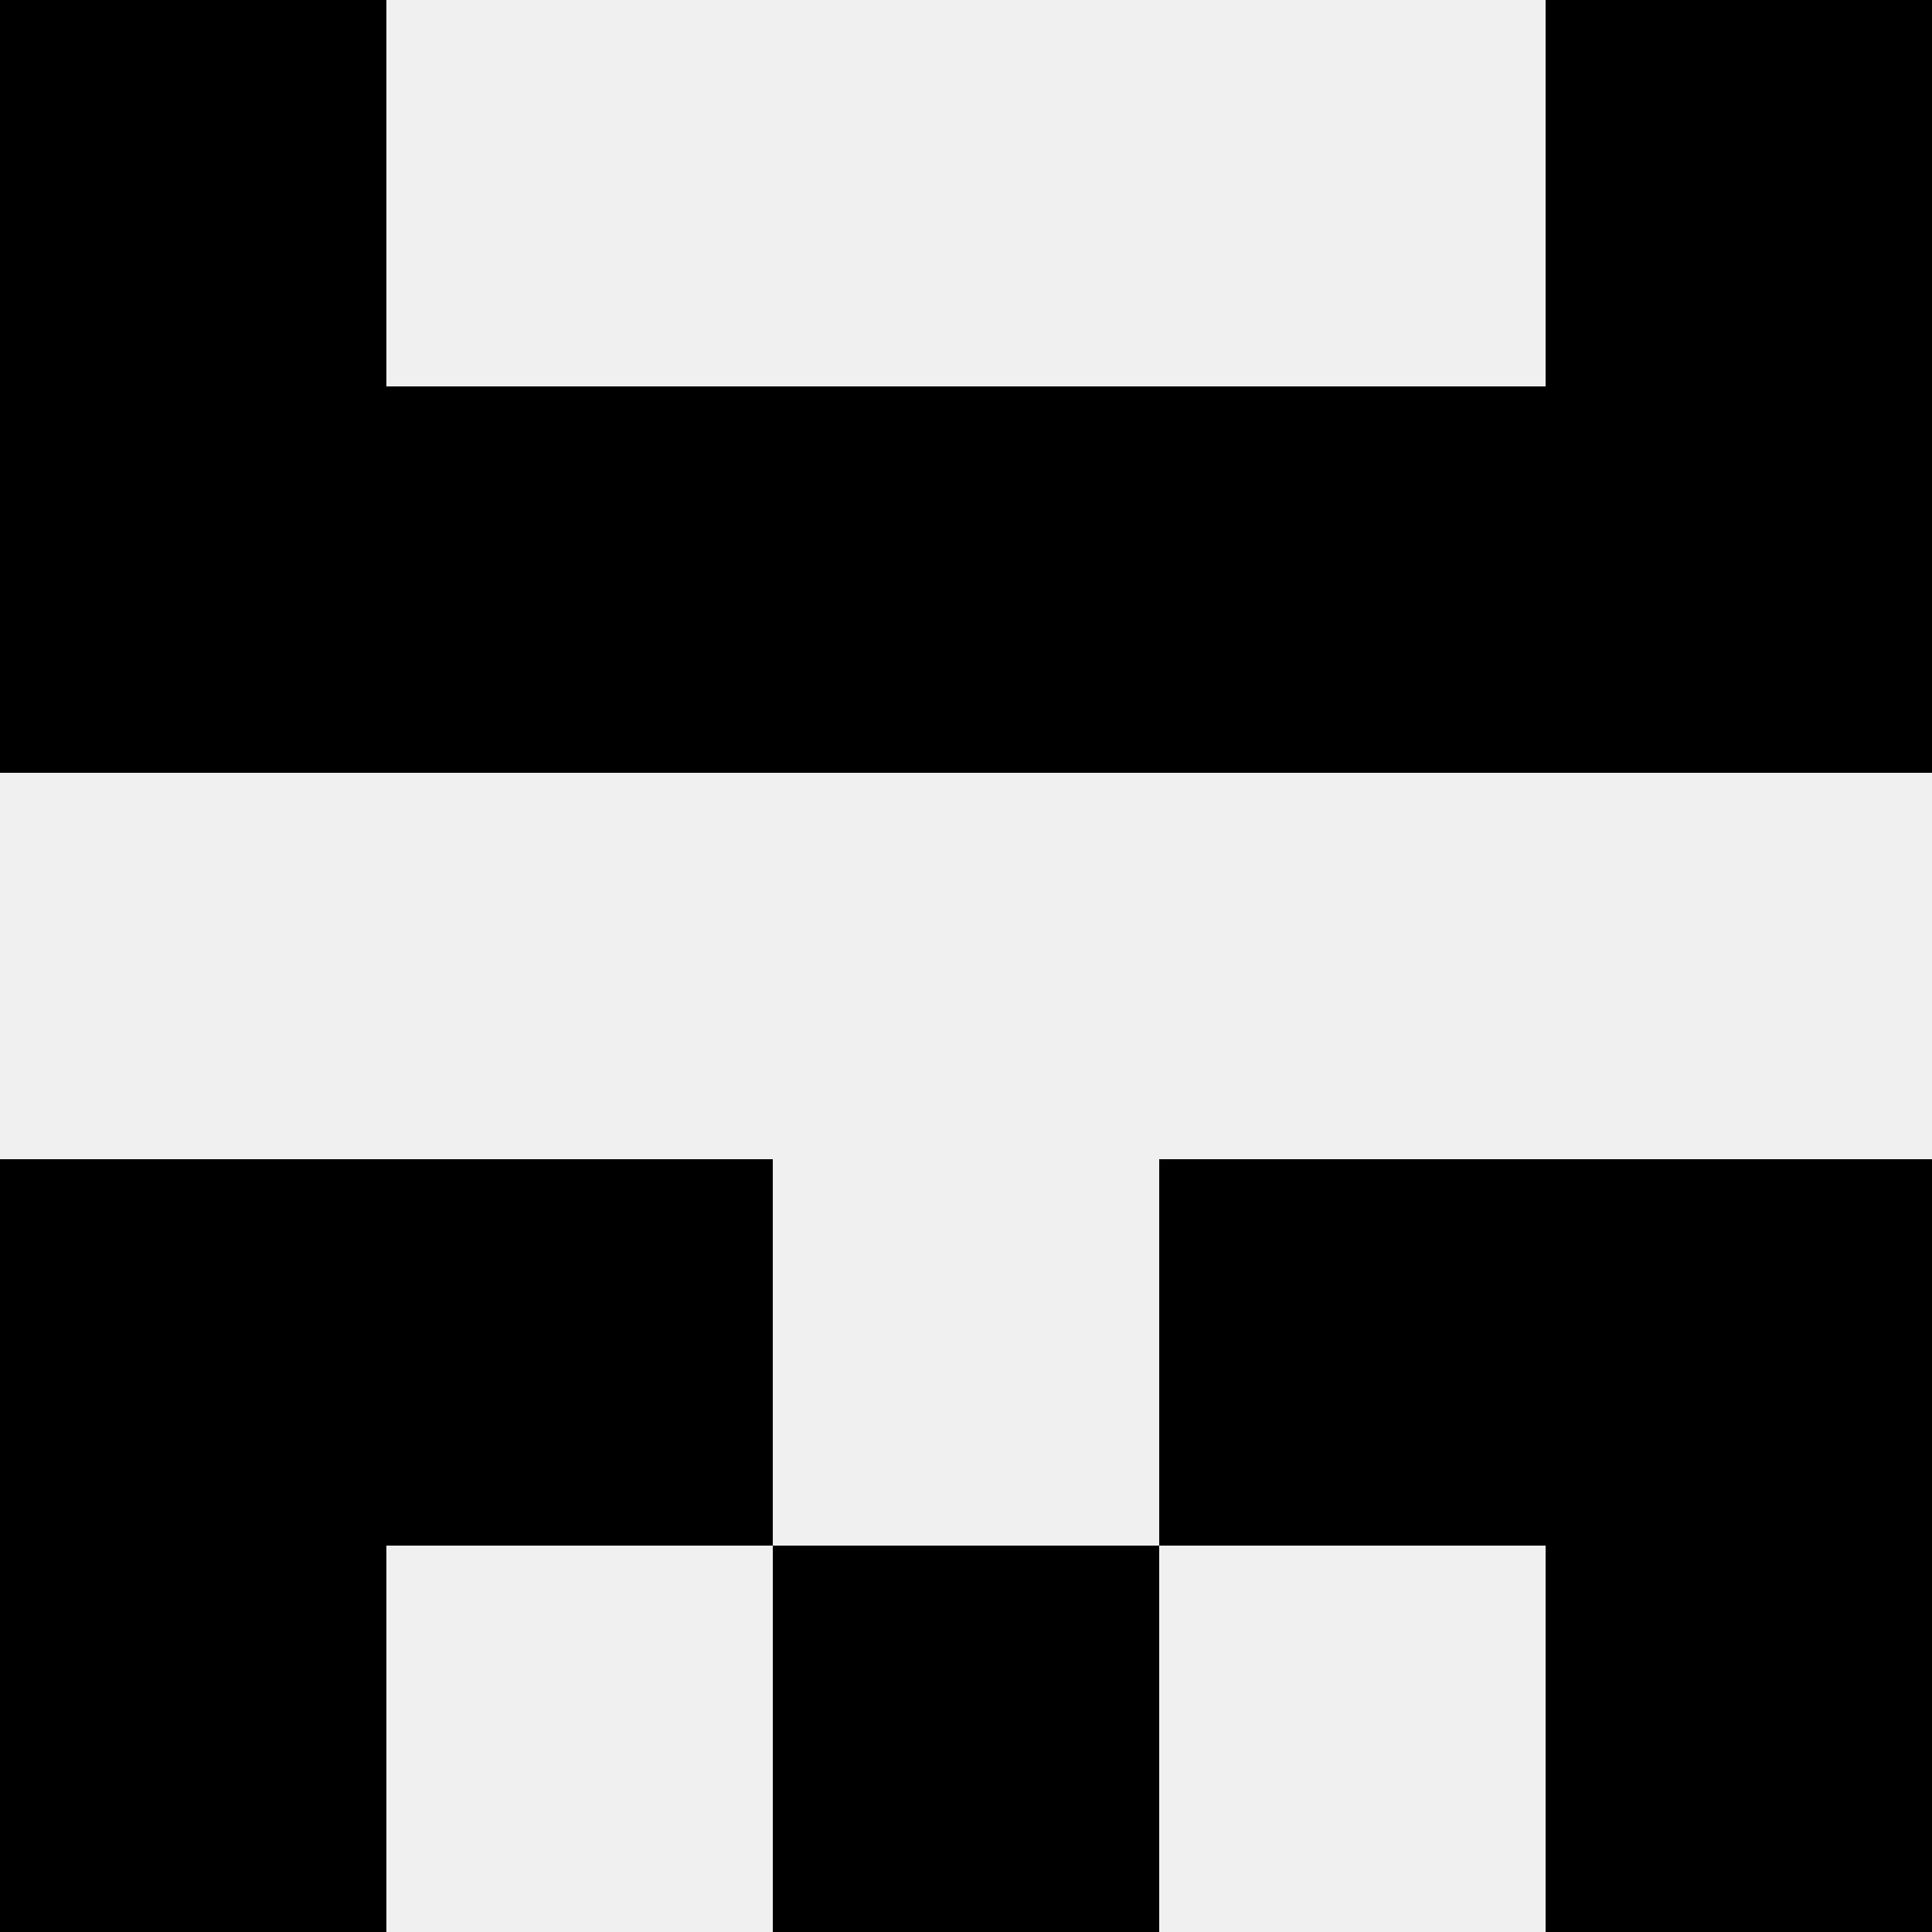
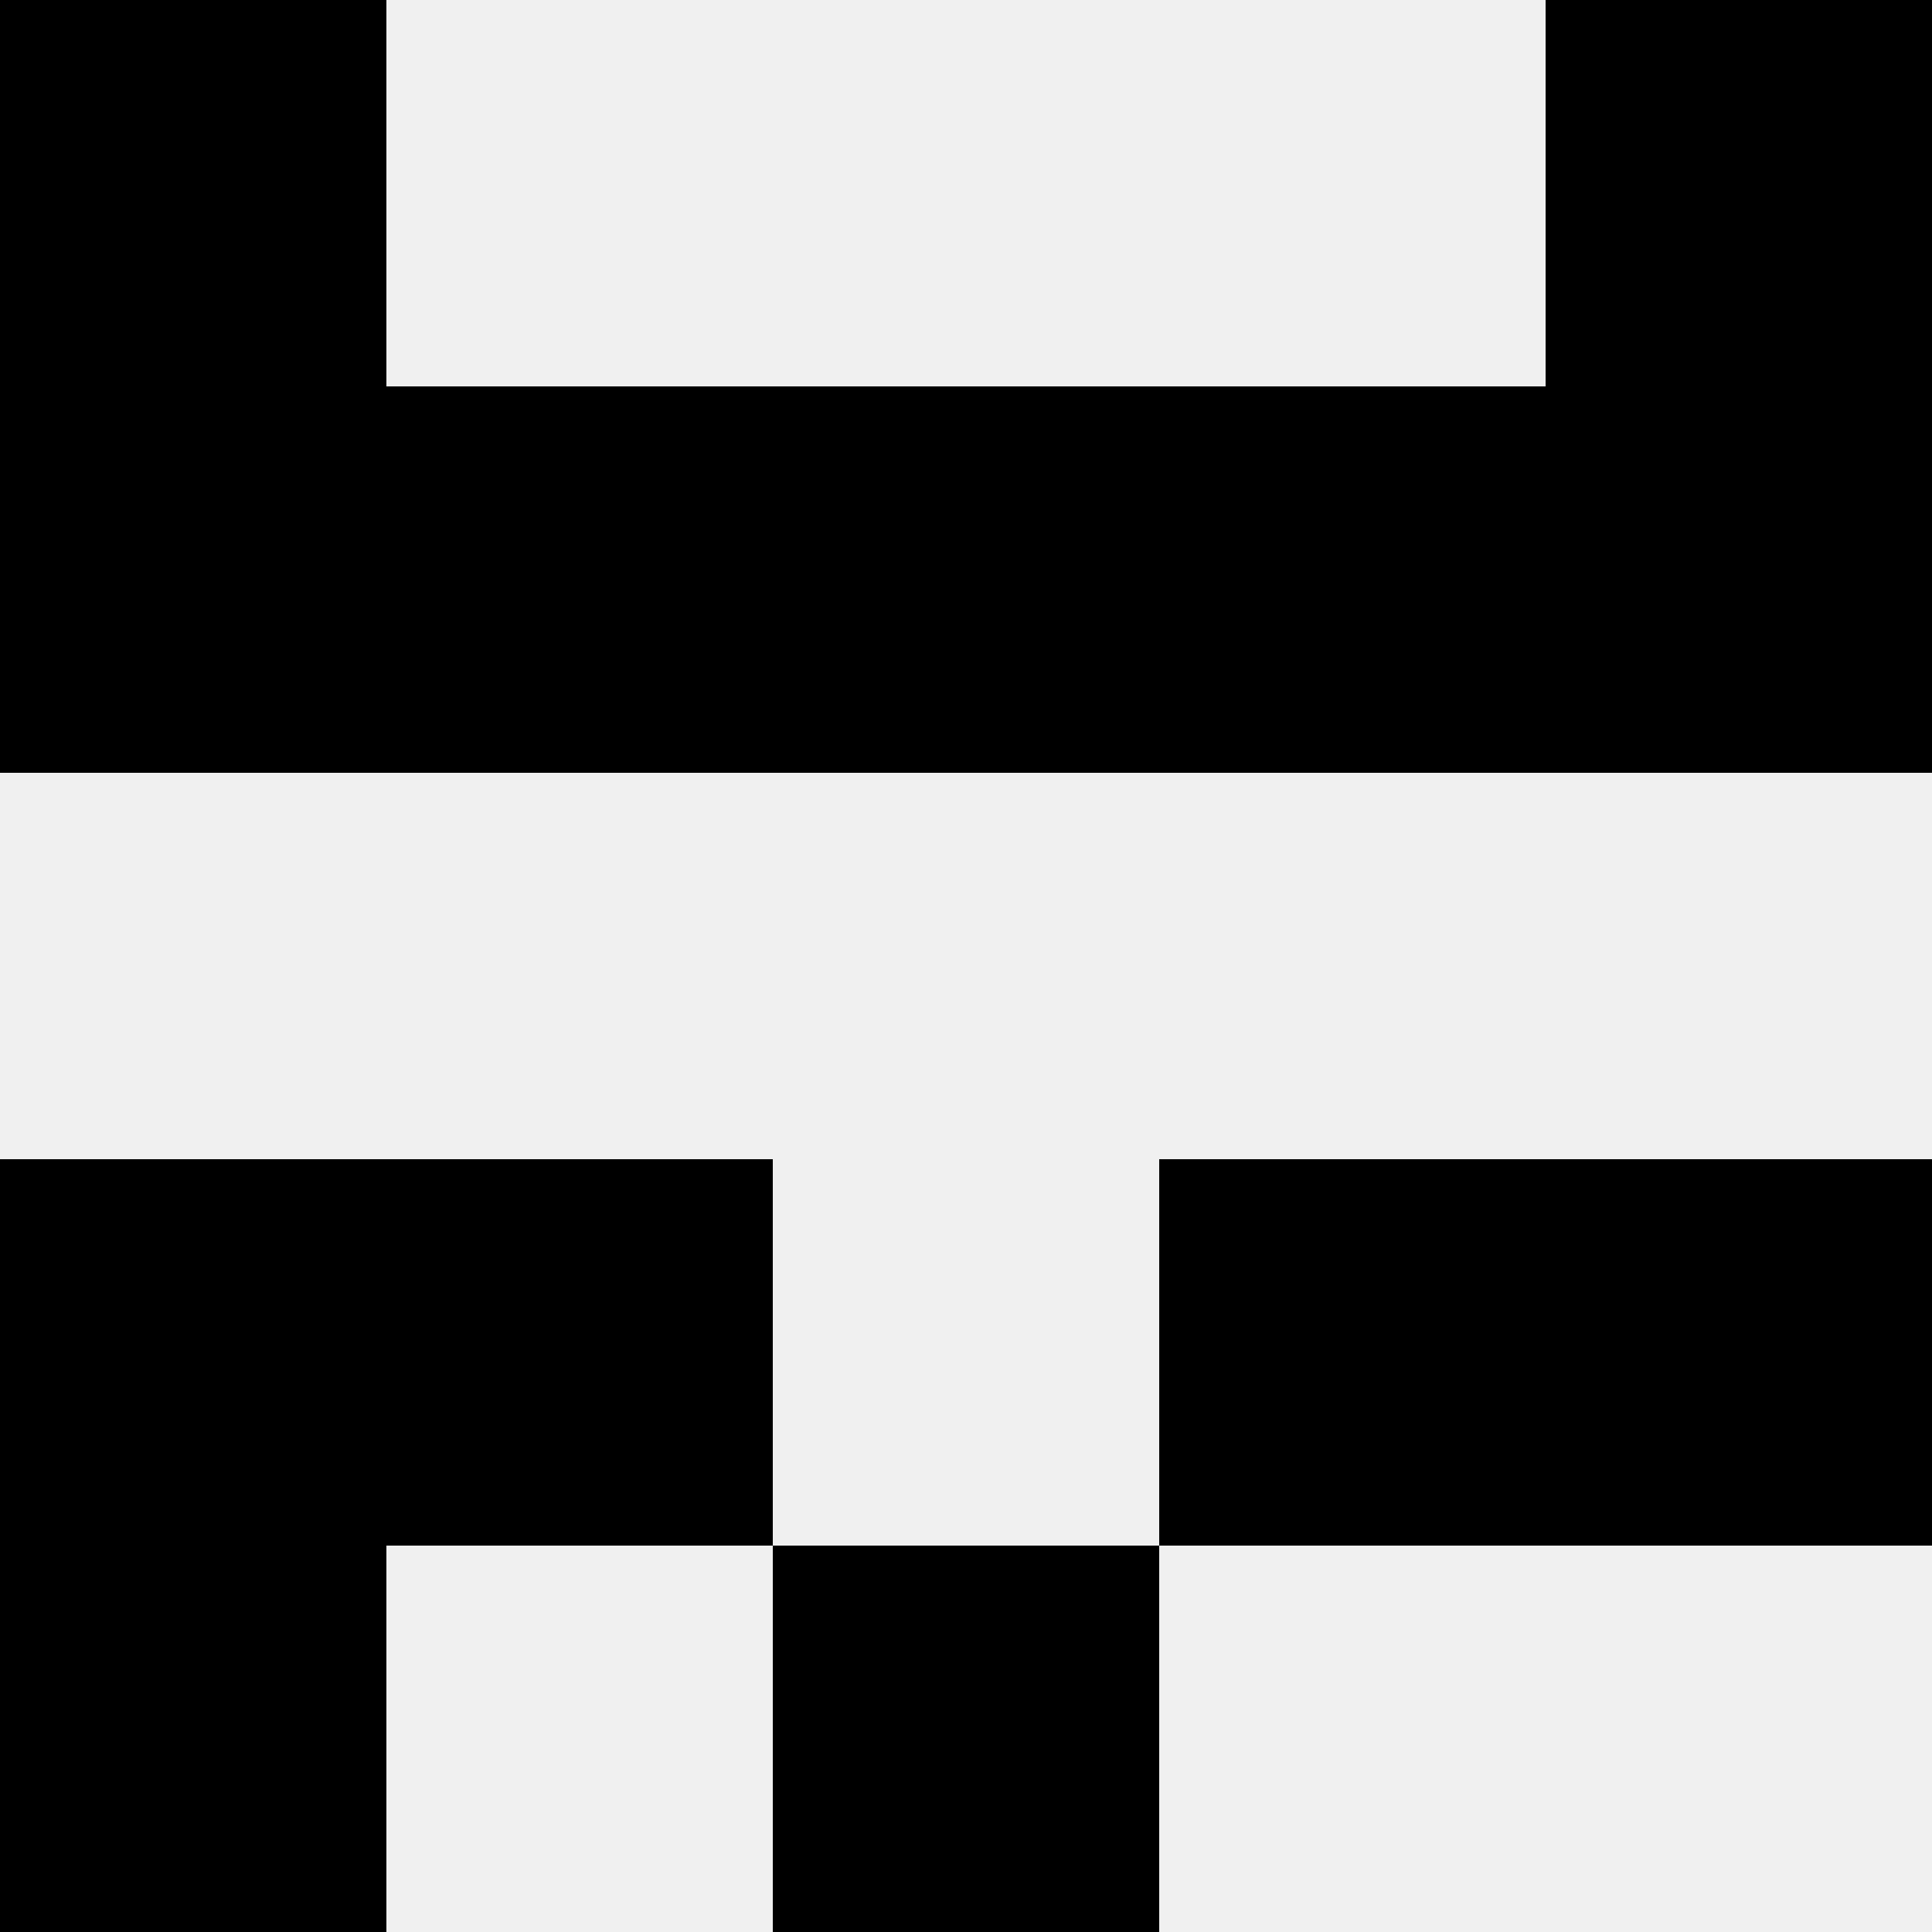
<svg xmlns="http://www.w3.org/2000/svg" width="80" height="80">
  <rect width="100%" height="100%" fill="#f0f0f0" />
  <rect x="0" y="0" width="16" height="16" fill="hsl(117, 70%, 50%)" />
  <rect x="64" y="0" width="16" height="16" fill="hsl(117, 70%, 50%)" />
  <rect x="0" y="16" width="16" height="16" fill="hsl(117, 70%, 50%)" />
  <rect x="64" y="16" width="16" height="16" fill="hsl(117, 70%, 50%)" />
  <rect x="16" y="16" width="16" height="16" fill="hsl(117, 70%, 50%)" />
  <rect x="48" y="16" width="16" height="16" fill="hsl(117, 70%, 50%)" />
  <rect x="32" y="16" width="16" height="16" fill="hsl(117, 70%, 50%)" />
  <rect x="32" y="16" width="16" height="16" fill="hsl(117, 70%, 50%)" />
  <rect x="0" y="48" width="16" height="16" fill="hsl(117, 70%, 50%)" />
  <rect x="64" y="48" width="16" height="16" fill="hsl(117, 70%, 50%)" />
  <rect x="16" y="48" width="16" height="16" fill="hsl(117, 70%, 50%)" />
  <rect x="48" y="48" width="16" height="16" fill="hsl(117, 70%, 50%)" />
  <rect x="0" y="64" width="16" height="16" fill="hsl(117, 70%, 50%)" />
-   <rect x="64" y="64" width="16" height="16" fill="hsl(117, 70%, 50%)" />
  <rect x="32" y="64" width="16" height="16" fill="hsl(117, 70%, 50%)" />
  <rect x="32" y="64" width="16" height="16" fill="hsl(117, 70%, 50%)" />
</svg>